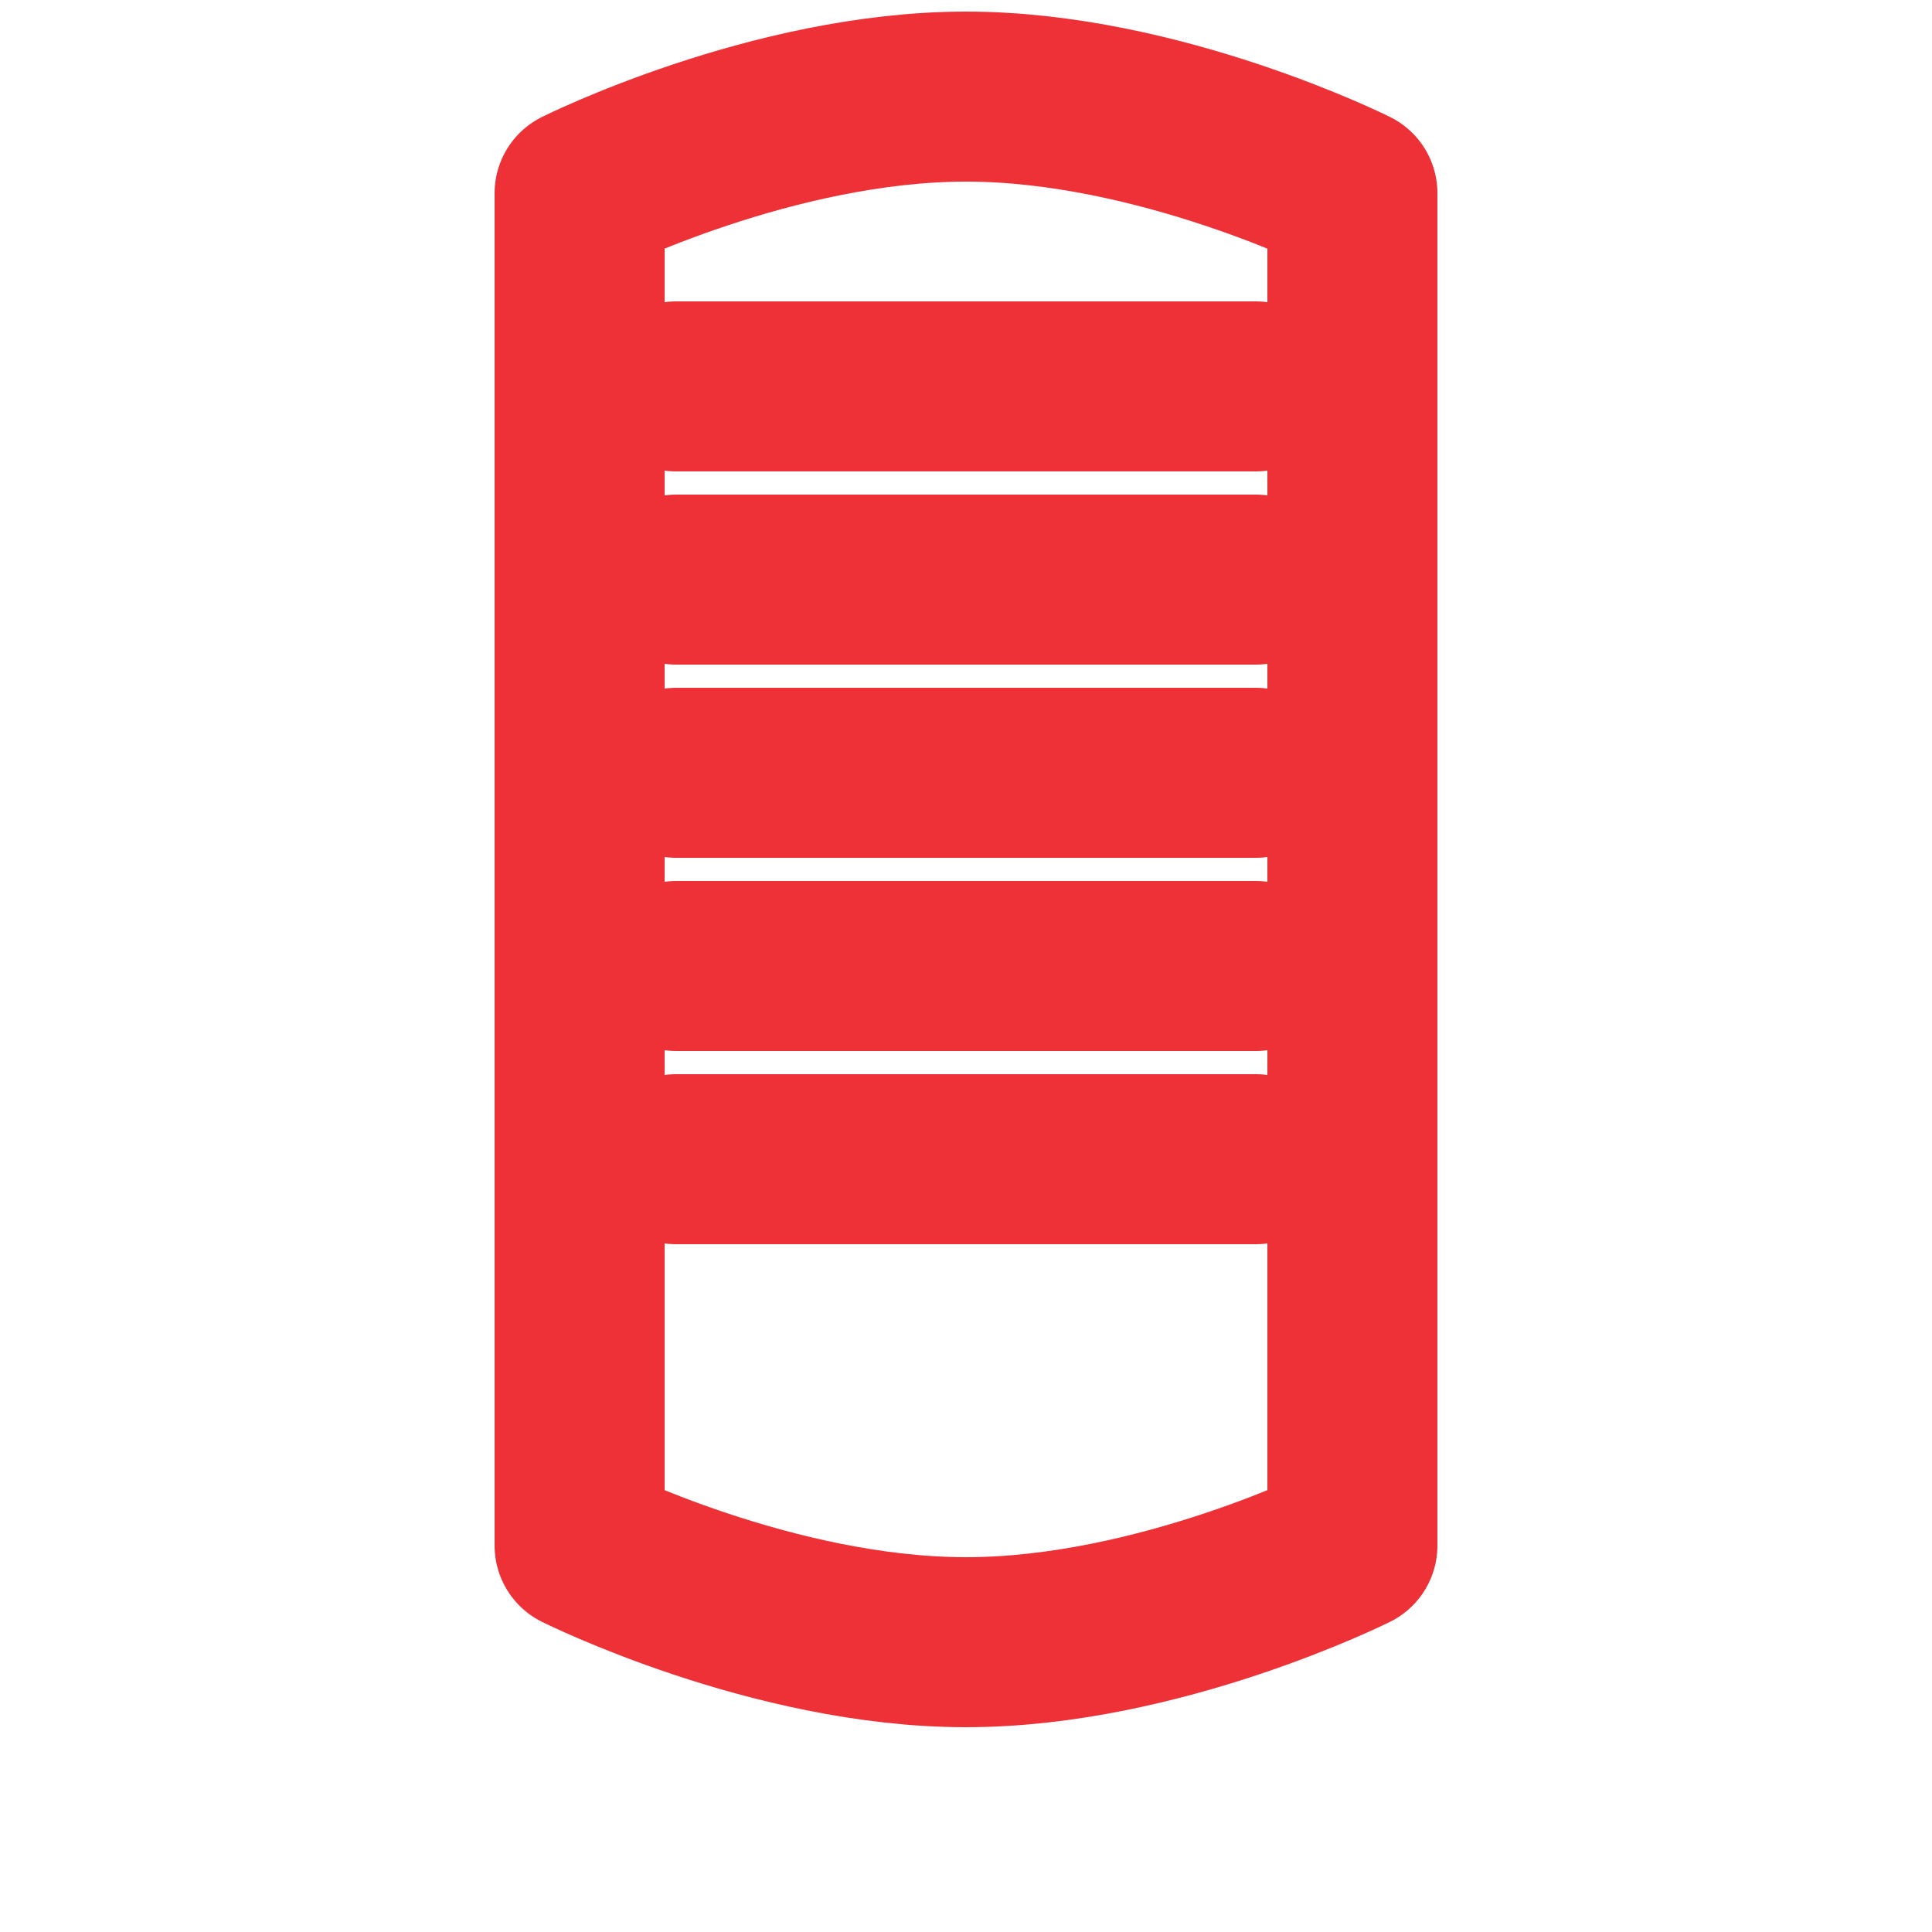
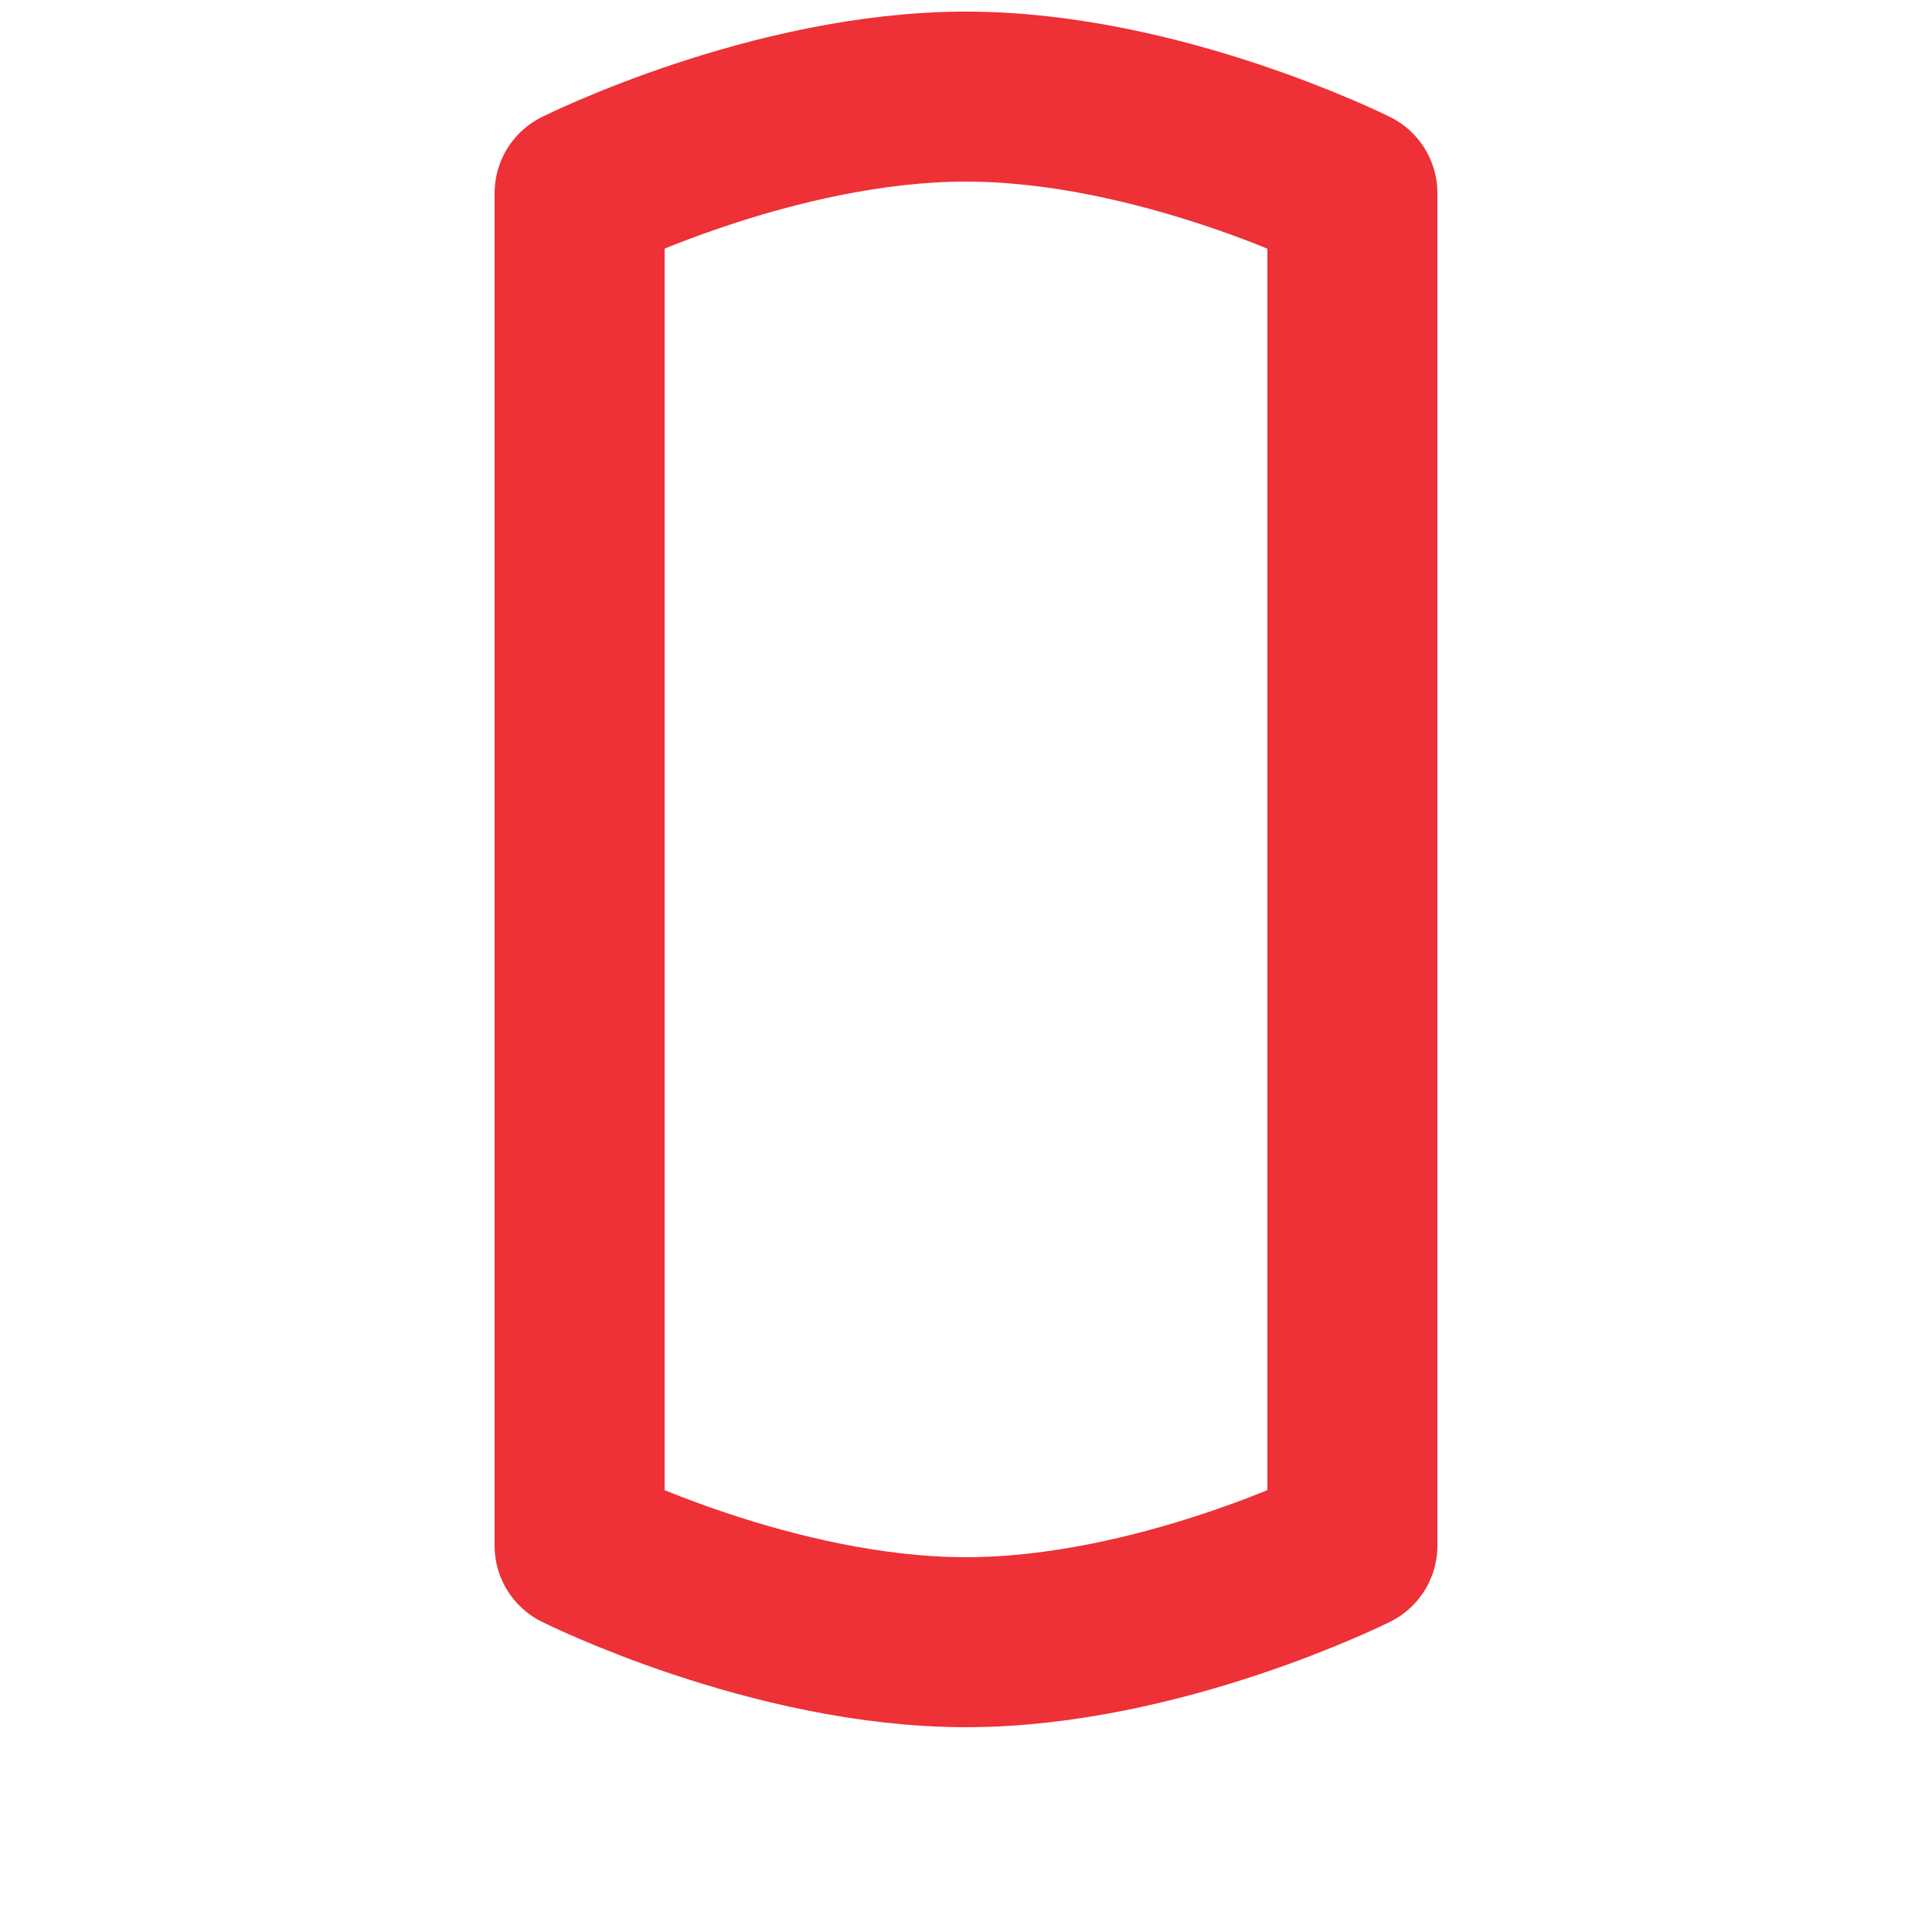
<svg xmlns="http://www.w3.org/2000/svg" xml:space="preserve" width="20px" height="20px" version="1.1" viewBox="0 0 20 20" style="shape-rendering:geometricPrecision; text-rendering:geometricPrecision; image-rendering:optimizeQuality; fill-rule:evenodd; clip-rule:evenodd">
  <defs>
    <style type="text/css">
      .str0 {stroke:#ED3137;stroke-width:1.76;stroke-linecap:round;stroke-linejoin:round;stroke-miterlimit:22.926}
      .fil0 {fill:none}
    </style>
  </defs>
  <g id="Layer_1">
-     <path class="fil0 str0" d="M6 2C6 2 8 1 10 1C12 1 14 2 14 2V16C14 16 12 17 10 17C8 17 6 16 6 16V2Z" />
-     <path class="fil0 str0" d="M7 4H13M7 6H13M7 8H13M7 10H13M7 12H13" />
+     <path class="fil0 str0" d="M6 2C6 2 8 1 10 1C12 1 14 2 14 2V16C14 16 12 17 10 17C8 17 6 16 6 16Z" />
  </g>
</svg>